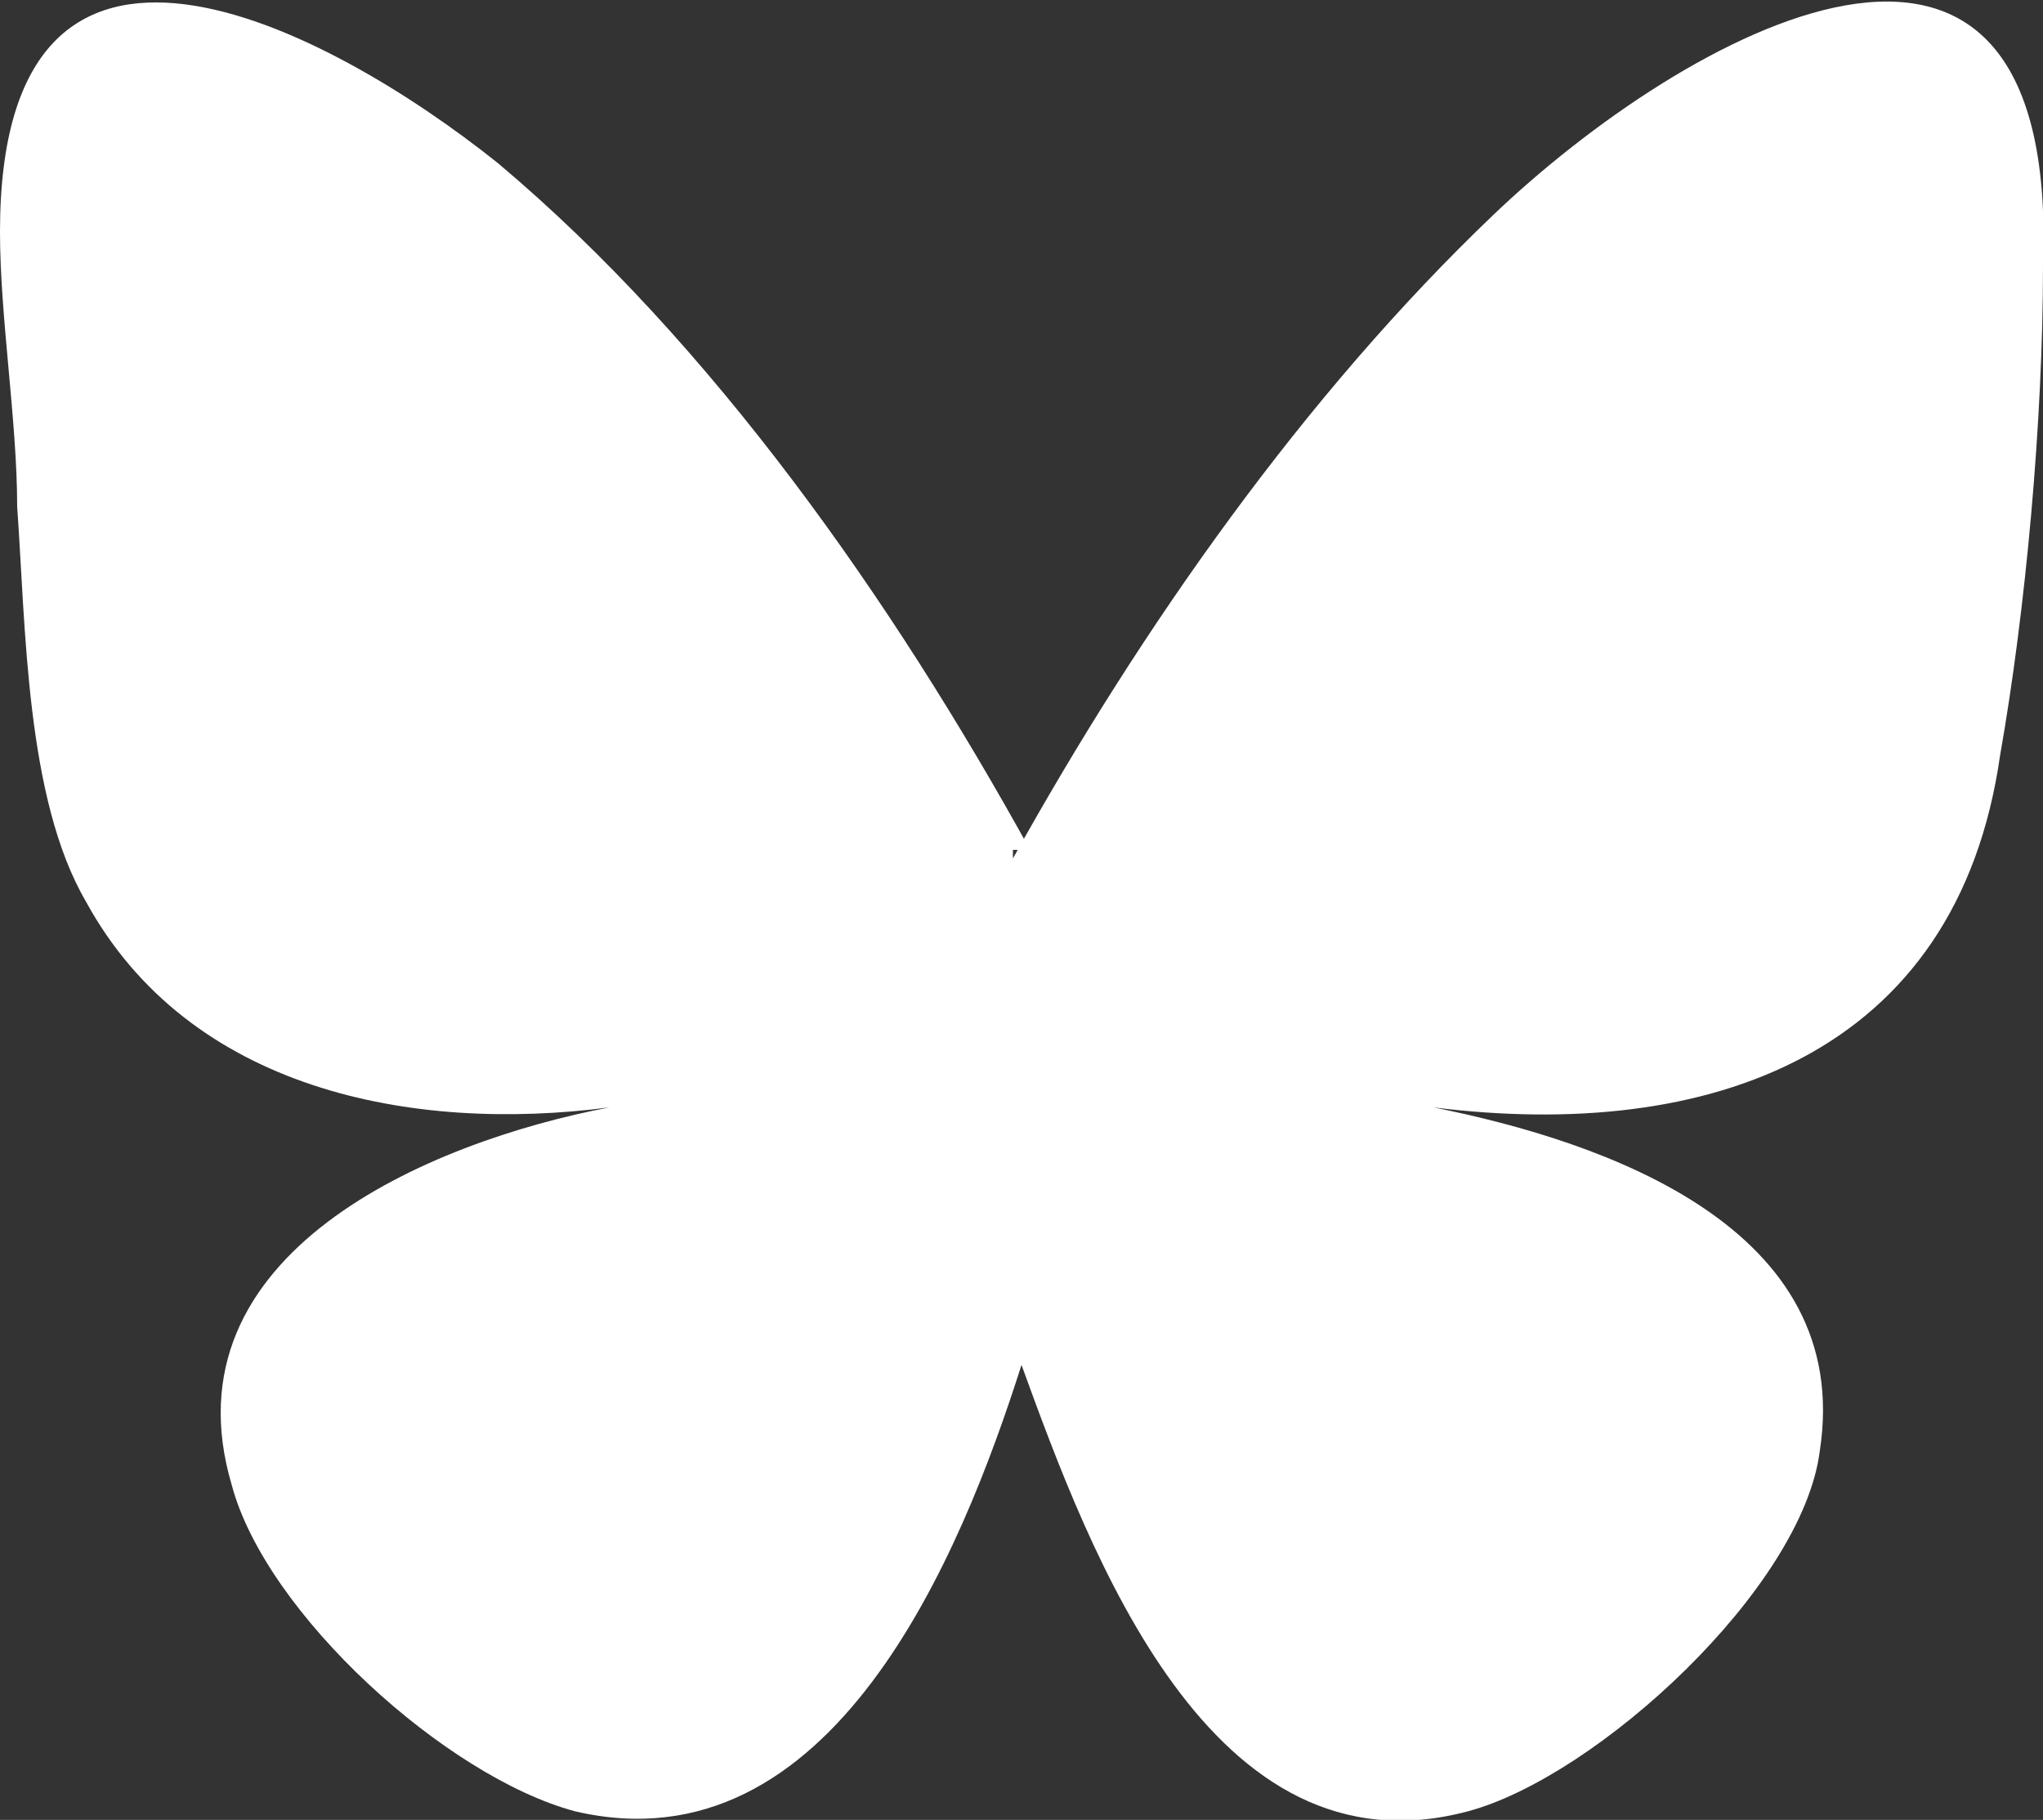
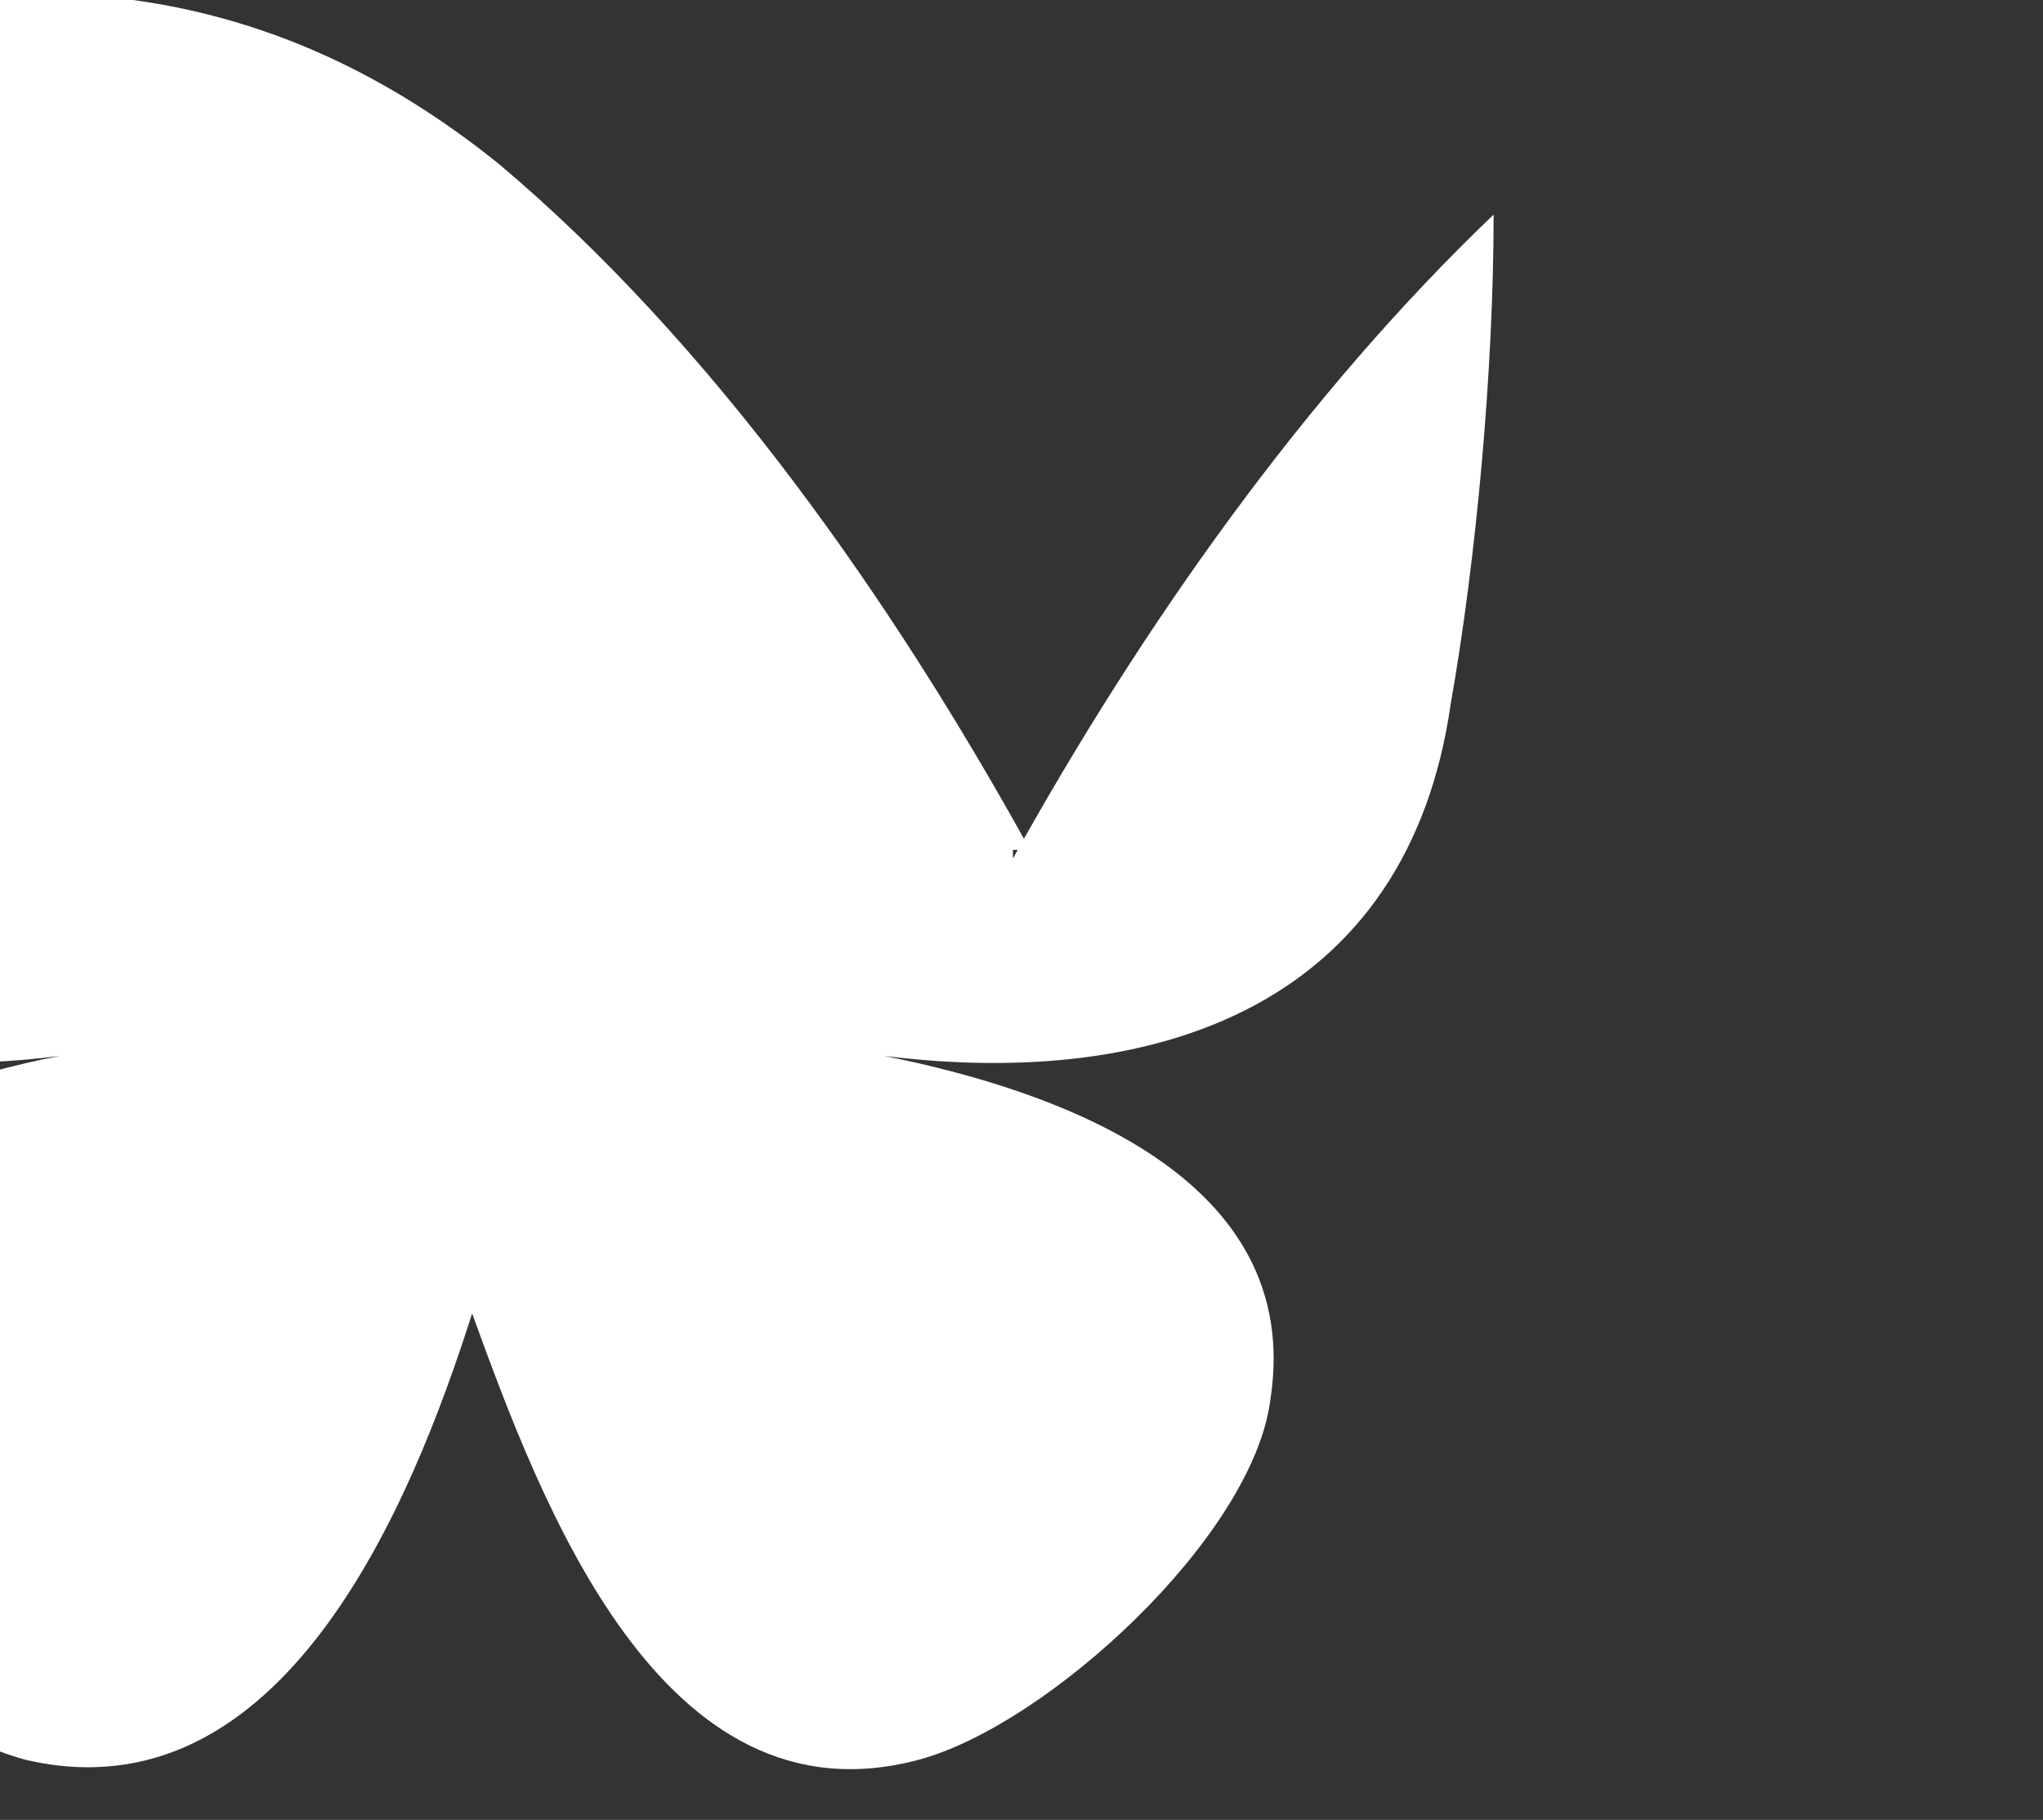
<svg xmlns="http://www.w3.org/2000/svg" id="Layer_2" version="1.1" viewBox="0 0 23.8 21.2">
  <rect x="0" y="0" width="23.8" height="21.2" fill="#333333" stroke="none" />
  <defs>
    <style>
      .st0 {
        fill: #fff;
      }
    </style>
  </defs>
-   <path class="st0" d="M11.8,10c1.5-2.7,3.4-5.4,5.6-7.5s6.6-4.6,6.4.6c0,1.8-.2,4-.5,5.7-.5,3.5-3.4,4.5-6.6,4.1,2,.4,4.9,1.4,4.5,4-.2,1.6-2.6,3.8-4.1,4.2-3,.8-4.4-3-5.2-5.2h0c-.7,2.2-2.2,5.9-5.2,5.2-1.5-.4-3.6-2.3-4-3.8-.8-2.7,2.3-4,4.4-4.4-2.3.3-4.9-.2-6.1-2.4-.7-1.2-.7-3.2-.8-4.6,0-1-.2-2.2-.2-3.2C0-1.7,3.8.3,5.8,1.9c2.5,2.1,4.6,5.1,6.2,8h-.2Z" />
+   <path class="st0" d="M11.8,10c1.5-2.7,3.4-5.4,5.6-7.5c0,1.8-.2,4-.5,5.7-.5,3.5-3.4,4.5-6.6,4.1,2,.4,4.9,1.4,4.5,4-.2,1.6-2.6,3.8-4.1,4.2-3,.8-4.4-3-5.2-5.2h0c-.7,2.2-2.2,5.9-5.2,5.2-1.5-.4-3.6-2.3-4-3.8-.8-2.7,2.3-4,4.4-4.4-2.3.3-4.9-.2-6.1-2.4-.7-1.2-.7-3.2-.8-4.6,0-1-.2-2.2-.2-3.2C0-1.7,3.8.3,5.8,1.9c2.5,2.1,4.6,5.1,6.2,8h-.2Z" />
</svg>